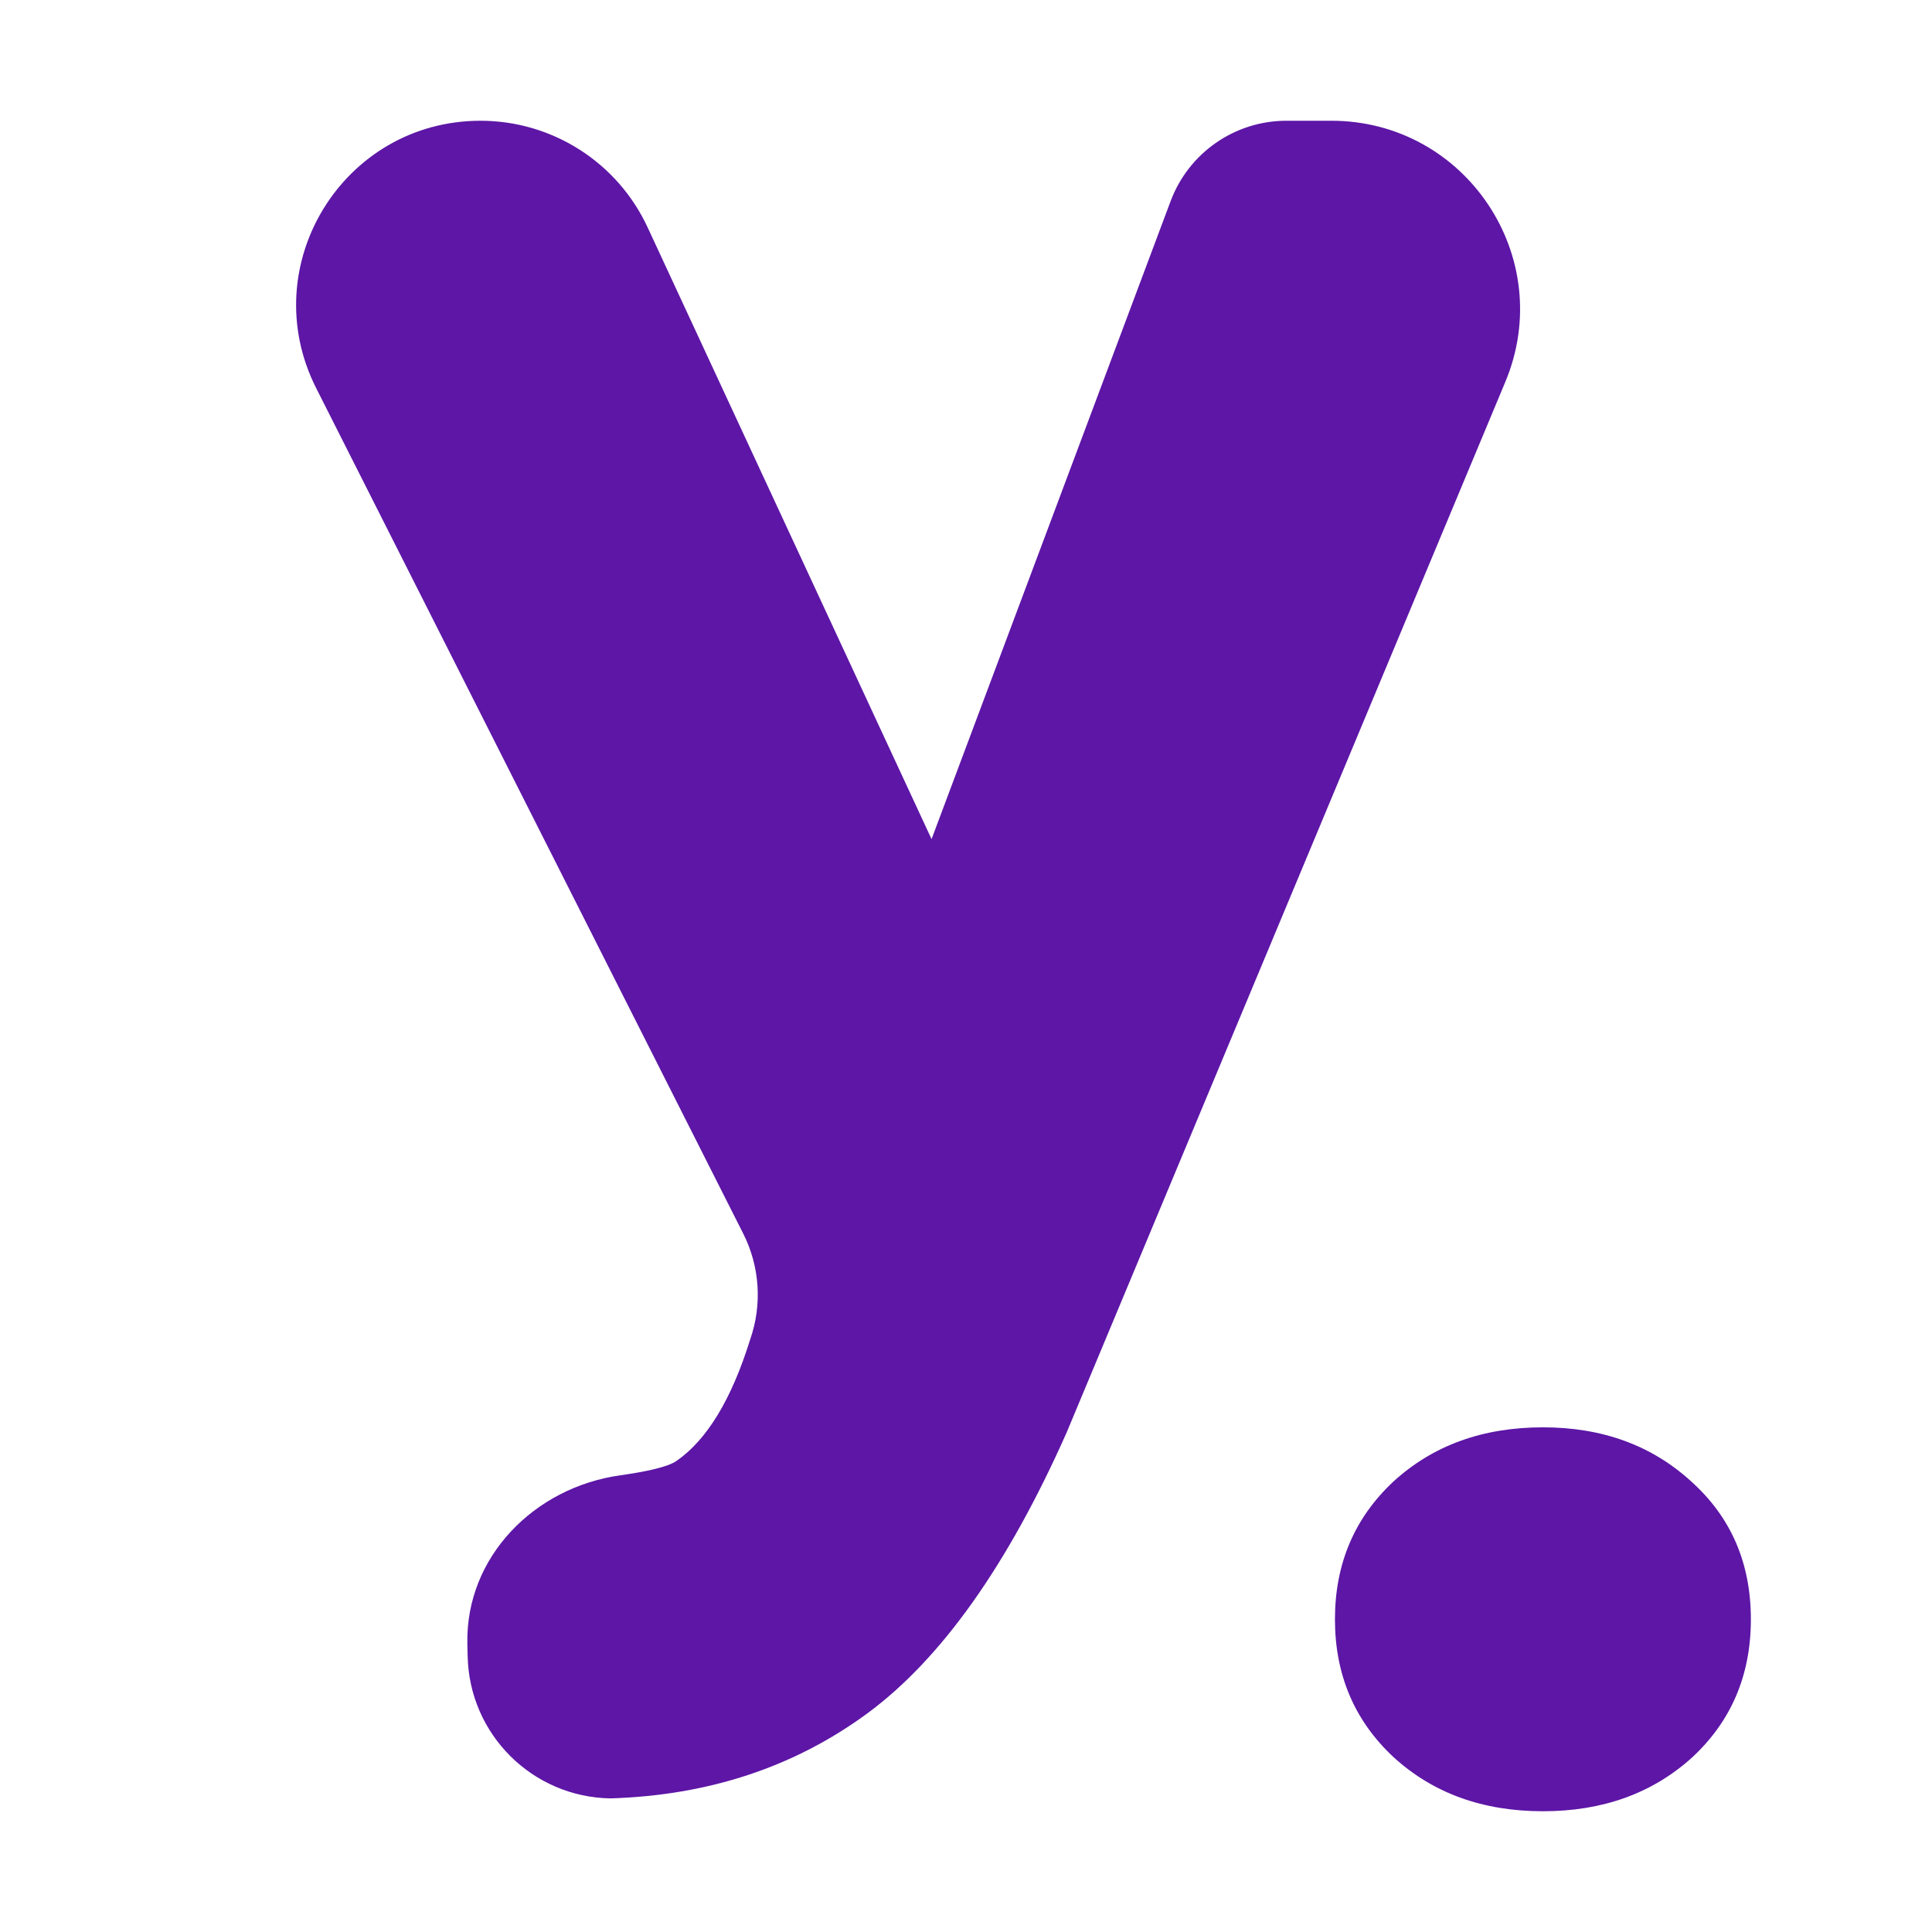
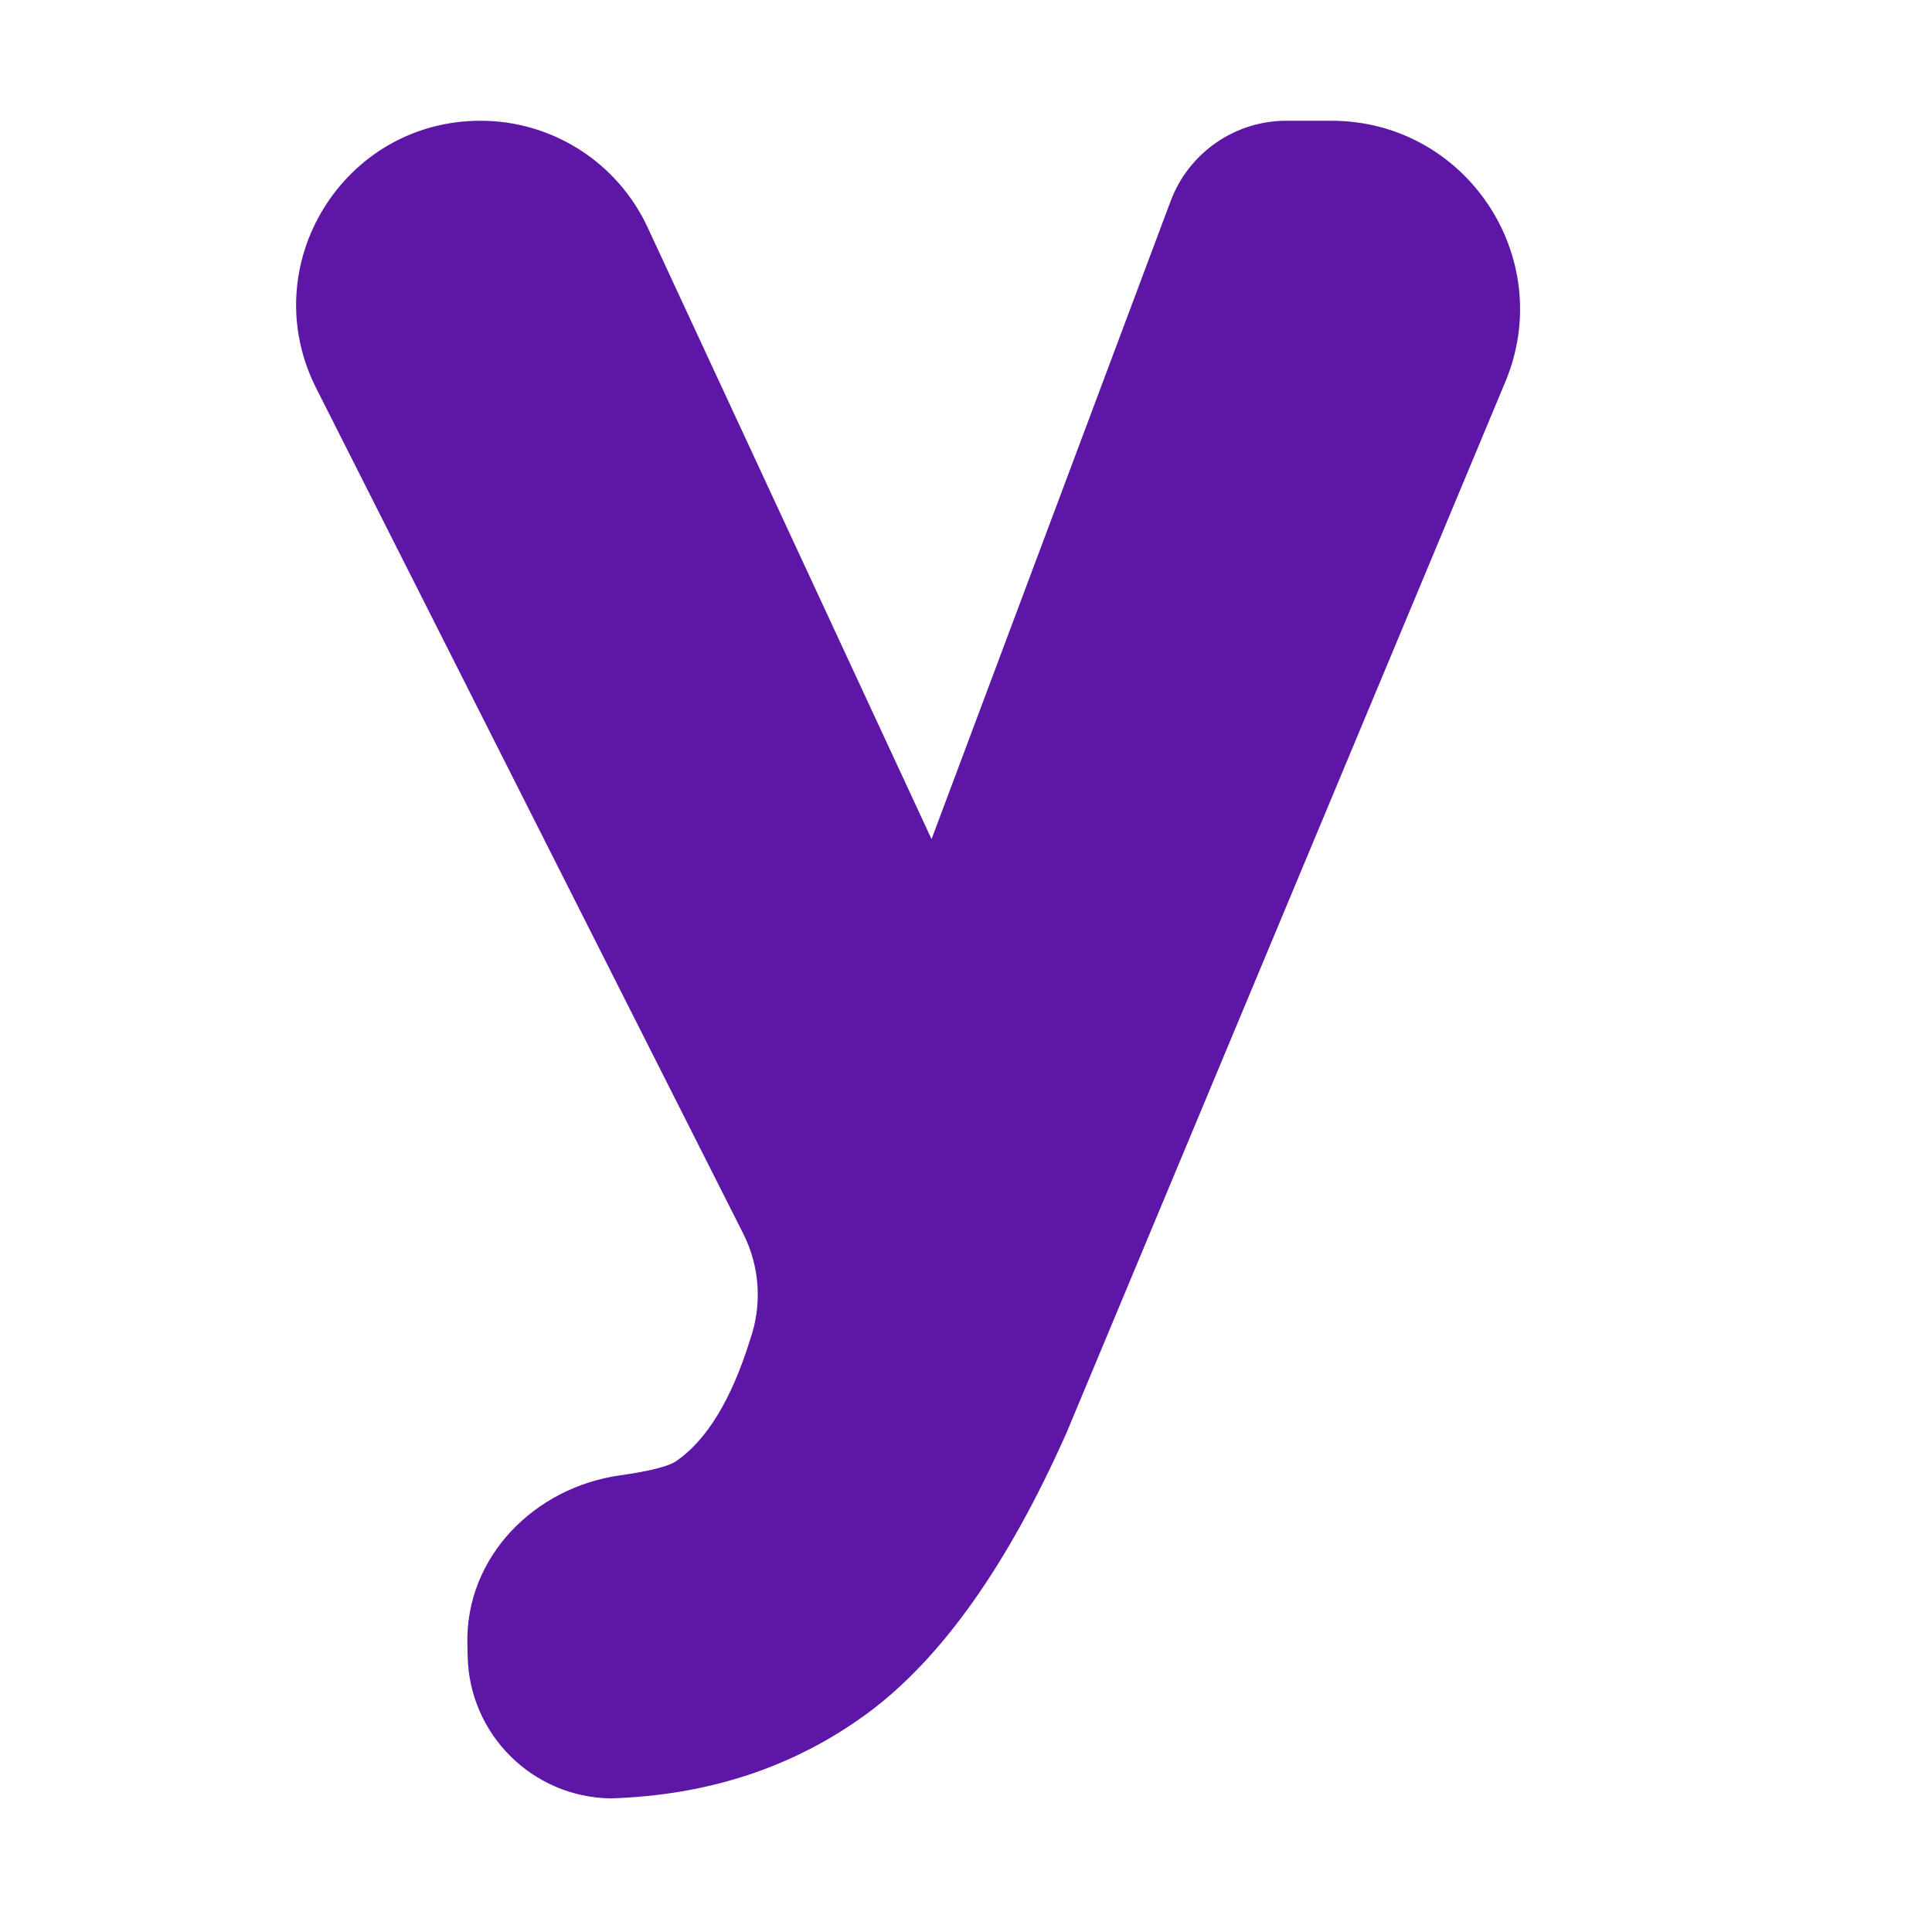
<svg xmlns="http://www.w3.org/2000/svg" version="1.1" width="32" height="32">
  <svg width="32" height="32" viewBox="0 0 32 32" fill="none">
    <path d="M15.425 13.889C15.425 13.89 15.425 13.89 15.425 13.89C15.425 13.894 15.43 13.895 15.432 13.892L19.39 3.329C19.69 2.53 20.454 2 21.307 2H22.052C24.281 2 25.792 4.268 24.933 6.325L17.666 23.729C16.691 25.924 15.592 27.473 14.37 28.376C13.16 29.266 11.74 29.737 10.111 29.787C8.818 29.766 7.774 28.727 7.746 27.435L7.741 27.227C7.71 25.79 8.849 24.635 10.273 24.436C10.705 24.375 11.06 24.297 11.203 24.199C11.71 23.848 12.117 23.177 12.425 22.186C12.627 21.609 12.585 20.975 12.309 20.43L5.236 6.427C4.211 4.397 5.686 2 7.959 2C9.147 2 10.227 2.689 10.727 3.767L15.425 13.889Z" fill="#5D16A6" />
-     <path d="M25.556 23.641C26.543 23.641 27.364 23.942 28.019 24.544C28.673 25.134 29 25.892 29 26.821C29 27.749 28.673 28.514 28.019 29.116C27.364 29.705 26.543 30 25.556 30C24.556 30 23.729 29.699 23.074 29.097C22.432 28.495 22.111 27.736 22.111 26.821C22.111 25.905 22.432 25.146 23.074 24.544C23.729 23.942 24.556 23.641 25.556 23.641Z" fill="#5D16A6" />
  </svg>
  <style>@media (prefers-color-scheme: light) { :root { filter: none; } }
@media (prefers-color-scheme: dark) { :root { filter: none; } }
</style>
</svg>